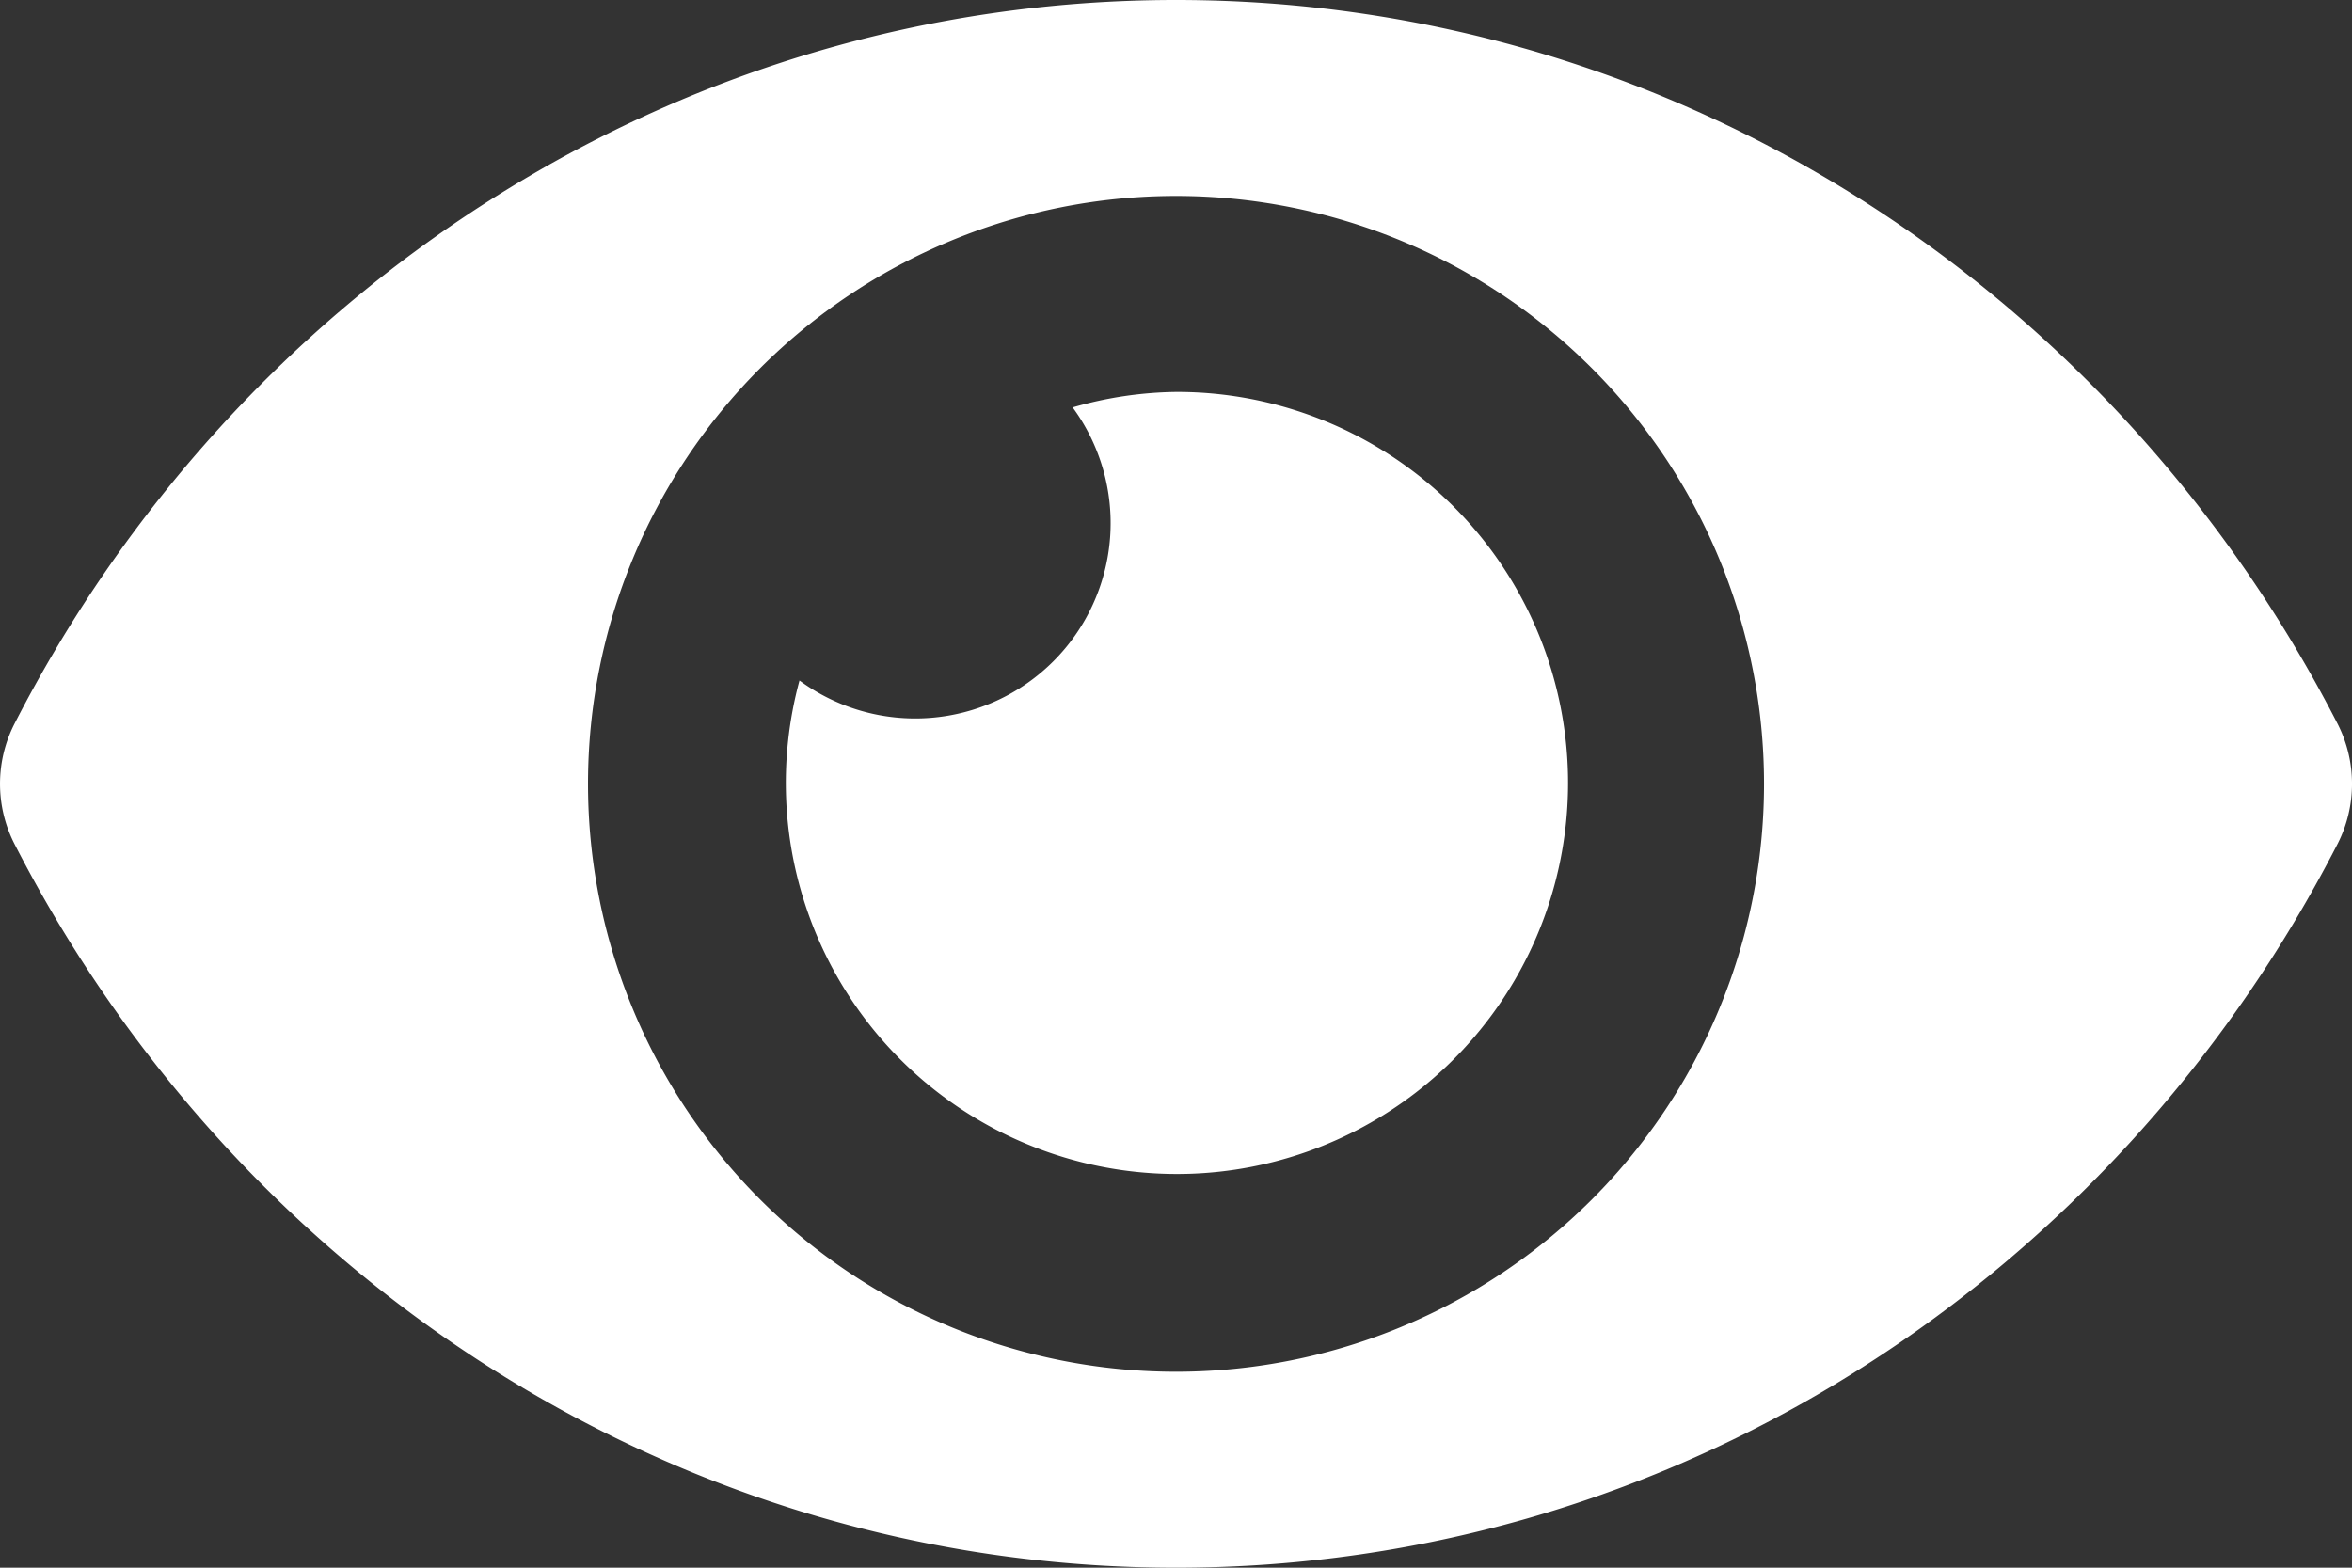
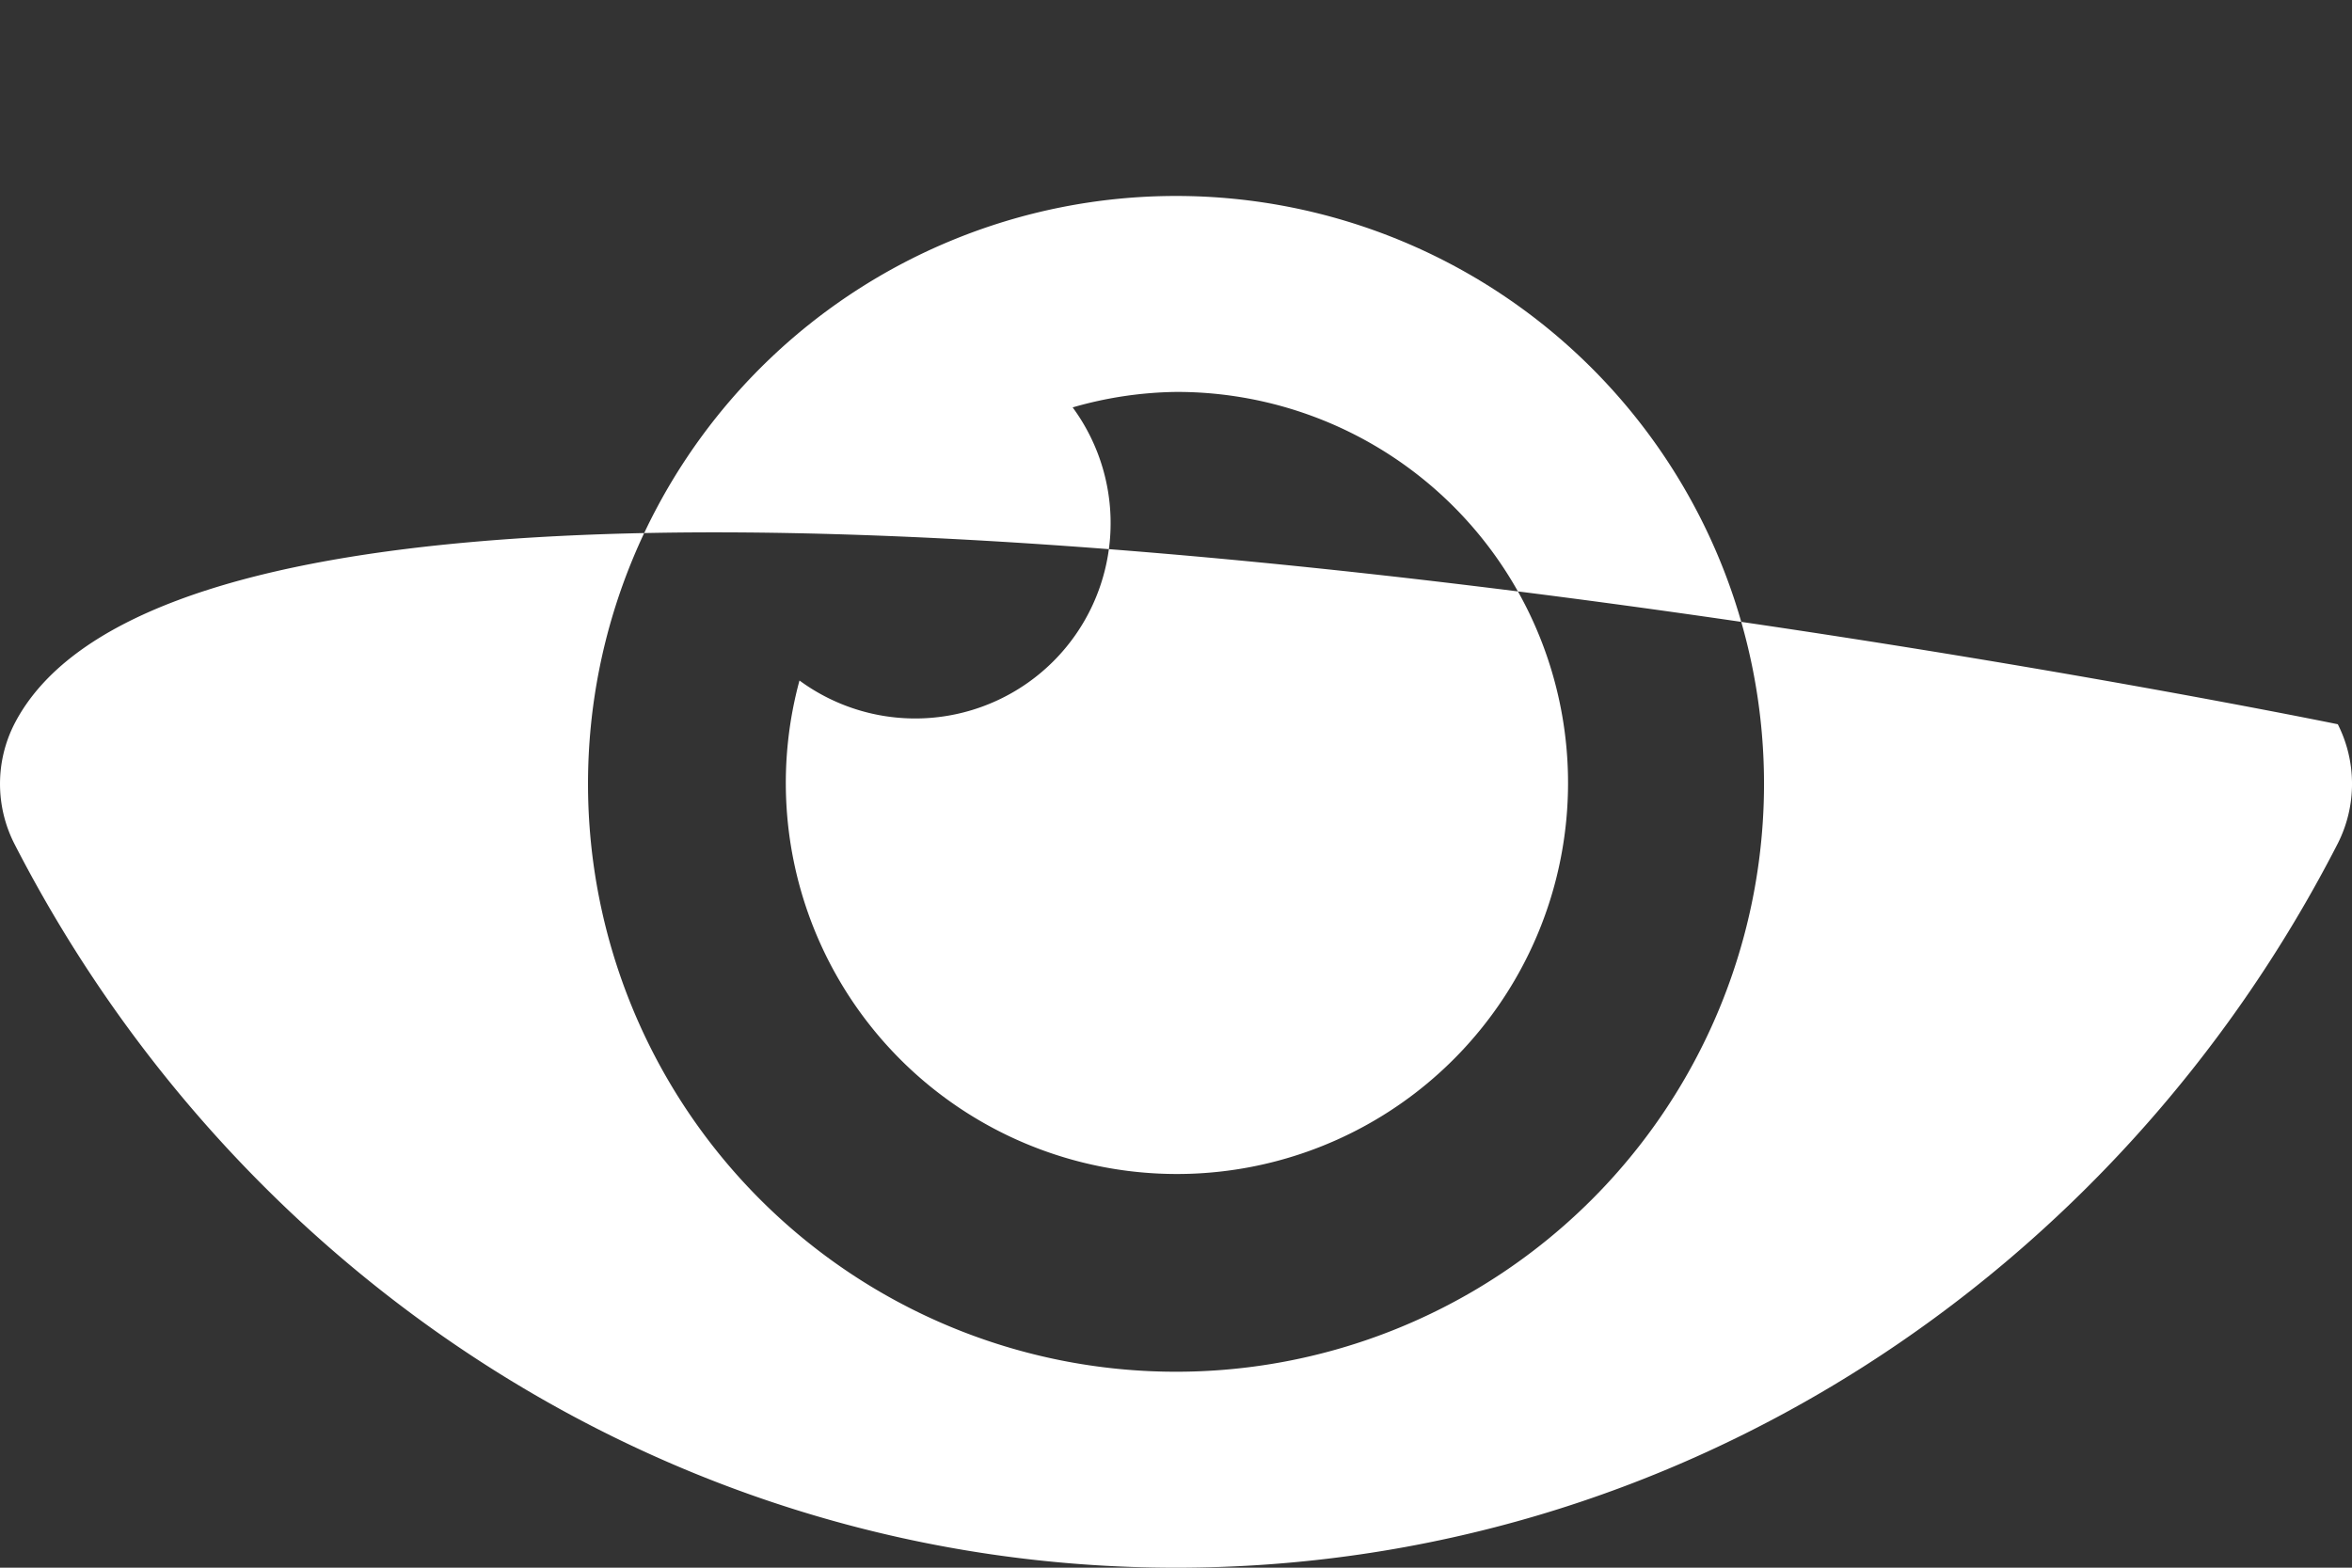
<svg xmlns="http://www.w3.org/2000/svg" width="89.999" height="60" viewBox="0 0 89.999 60">
  <rect x="0" y="0" width="89.999" height="60" fill="#333333" stroke="none" />
-   <path id="Icon_awesome-eye" data-name="Icon awesome-eye" d="M89.456,32.219C80.982,15.686,64.207,4.5,45,4.5S9.012,15.694.544,32.22a5.055,5.055,0,0,0,0,4.561C9.017,53.314,25.792,64.5,45,64.5s35.987-11.194,44.456-27.72A5.055,5.055,0,0,0,89.456,32.219ZM45,57A22.5,22.5,0,1,1,67.5,34.5,22.5,22.5,0,0,1,45,57Zm0-37.5a14.892,14.892,0,0,0-3.955.592A7.477,7.477,0,0,1,30.592,30.545,14.966,14.966,0,1,0,45,19.5Z" transform="translate(0 -4.5)" fill="#fff" />
+   <path id="Icon_awesome-eye" data-name="Icon awesome-eye" d="M89.456,32.219S9.012,15.694.544,32.22a5.055,5.055,0,0,0,0,4.561C9.017,53.314,25.792,64.5,45,64.5s35.987-11.194,44.456-27.72A5.055,5.055,0,0,0,89.456,32.219ZM45,57A22.5,22.5,0,1,1,67.5,34.5,22.5,22.5,0,0,1,45,57Zm0-37.5a14.892,14.892,0,0,0-3.955.592A7.477,7.477,0,0,1,30.592,30.545,14.966,14.966,0,1,0,45,19.5Z" transform="translate(0 -4.5)" fill="#fff" />
</svg>